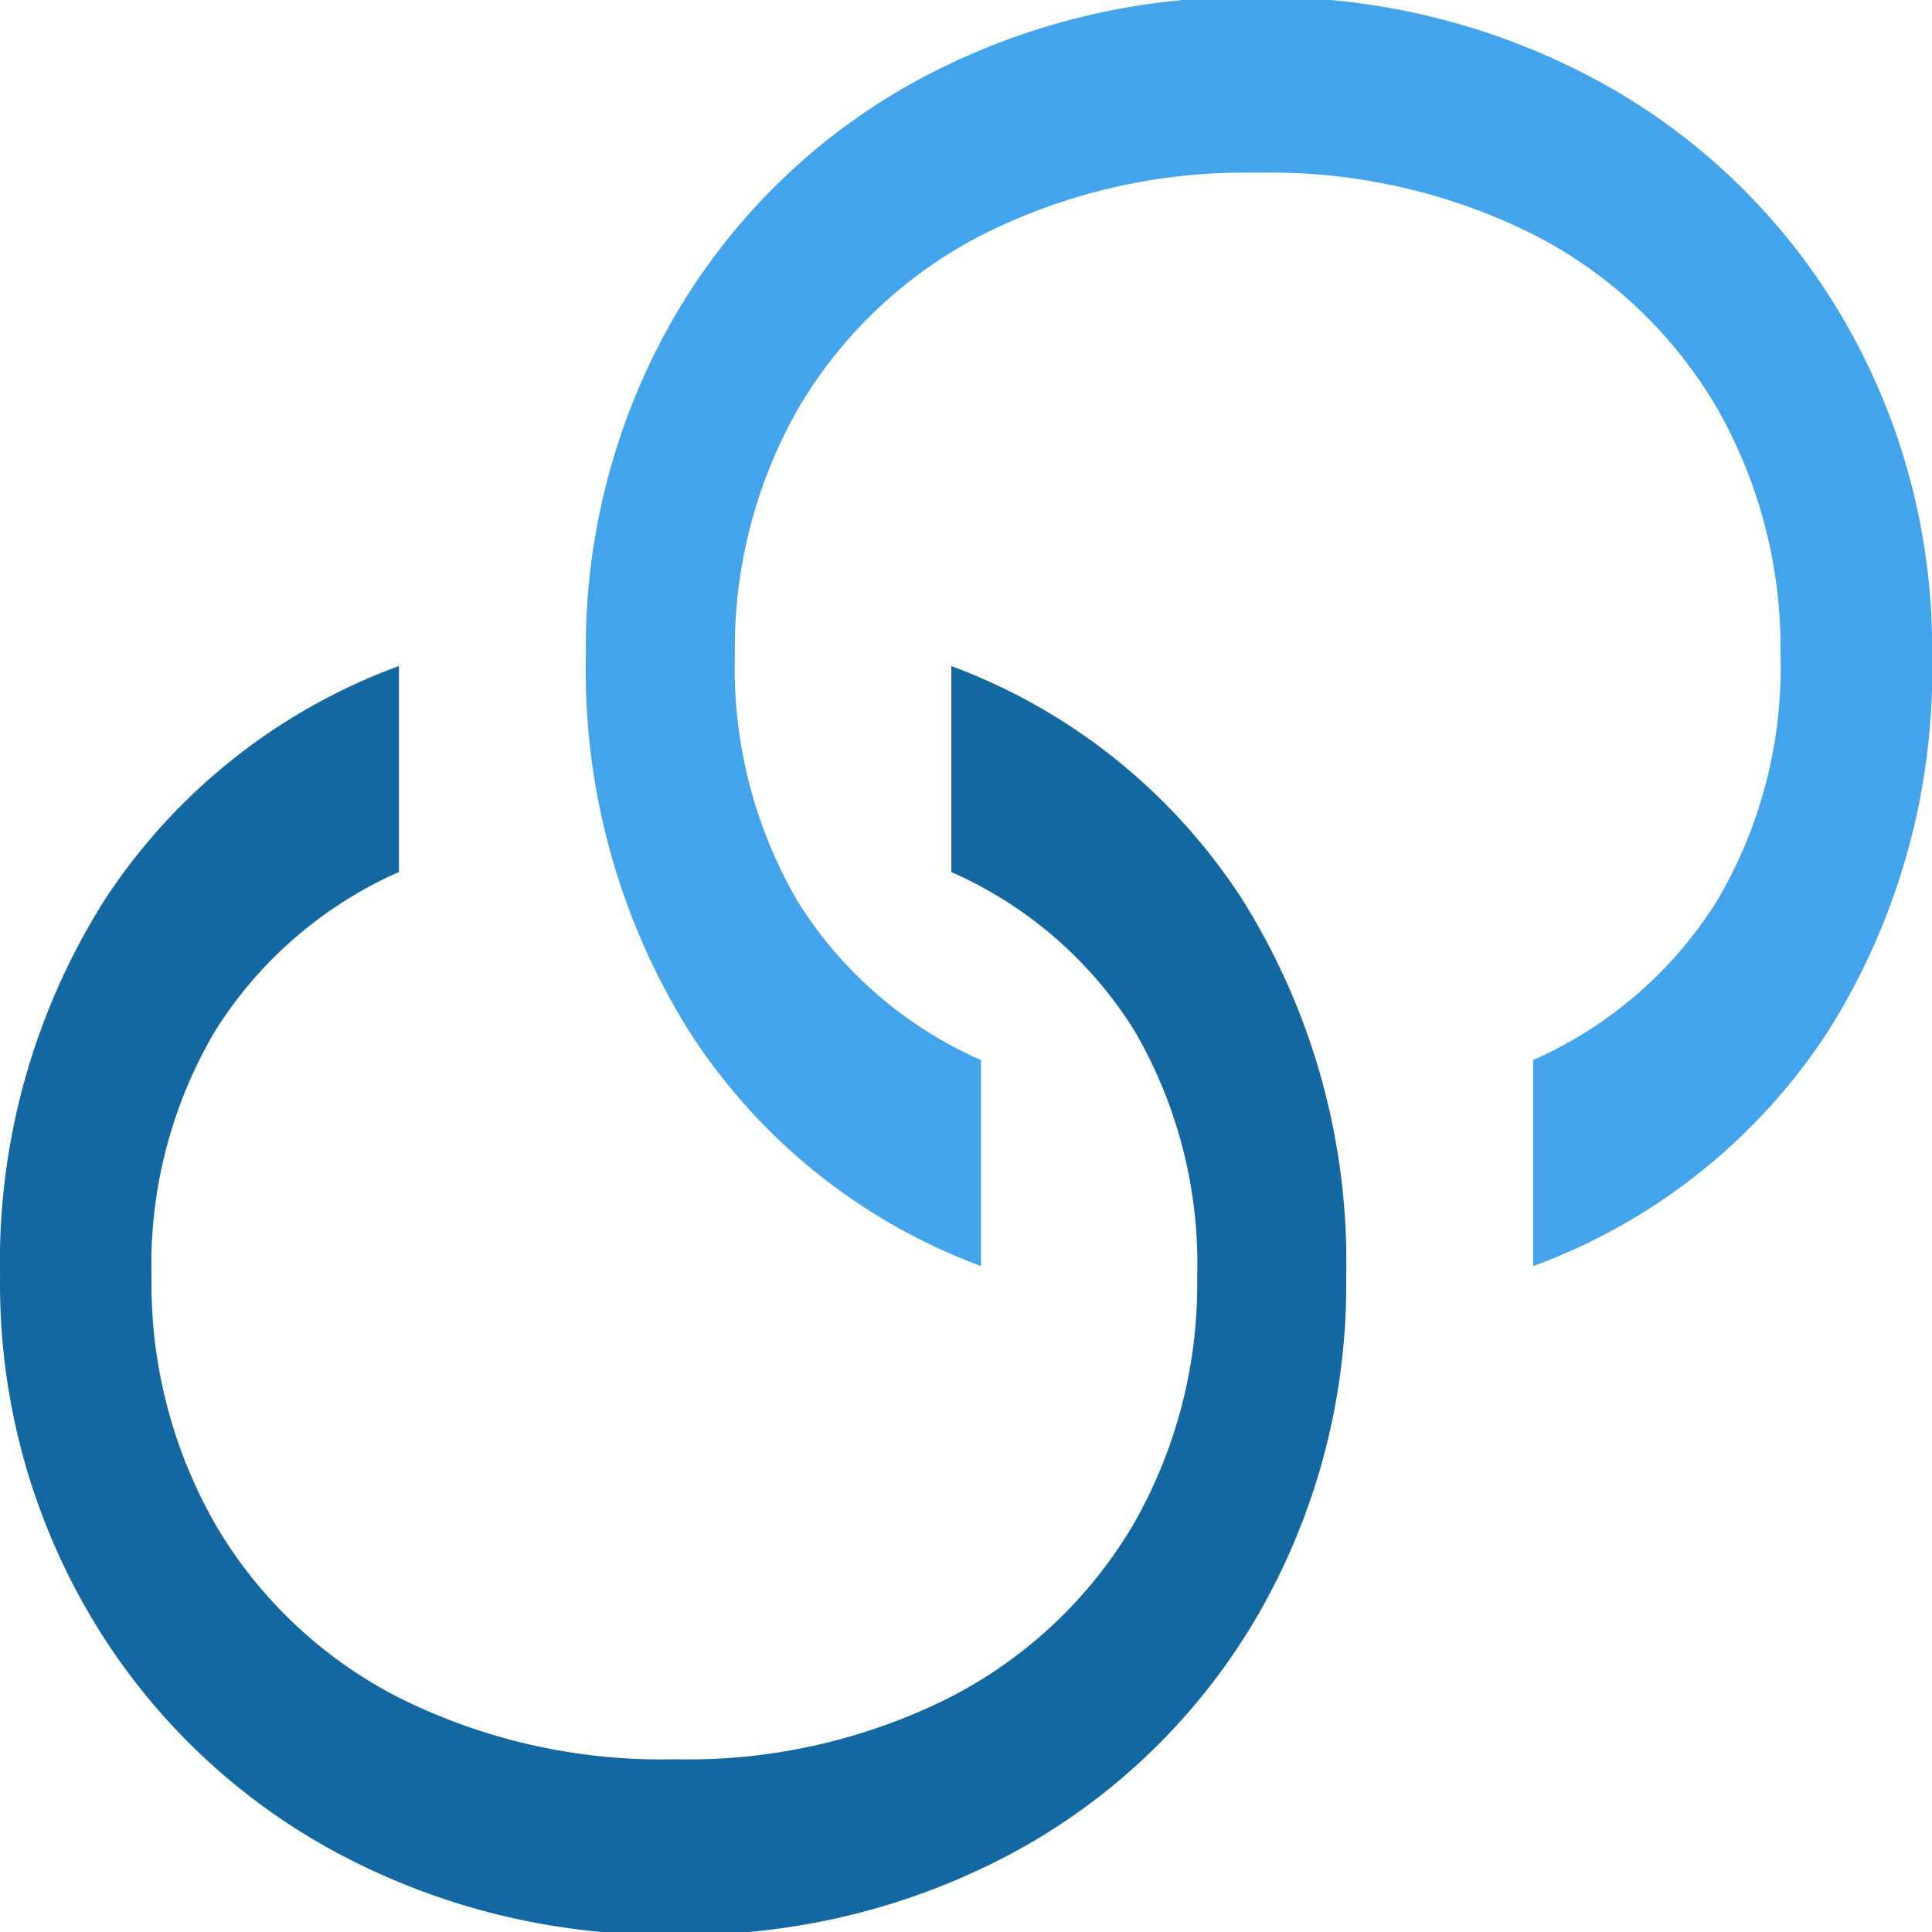
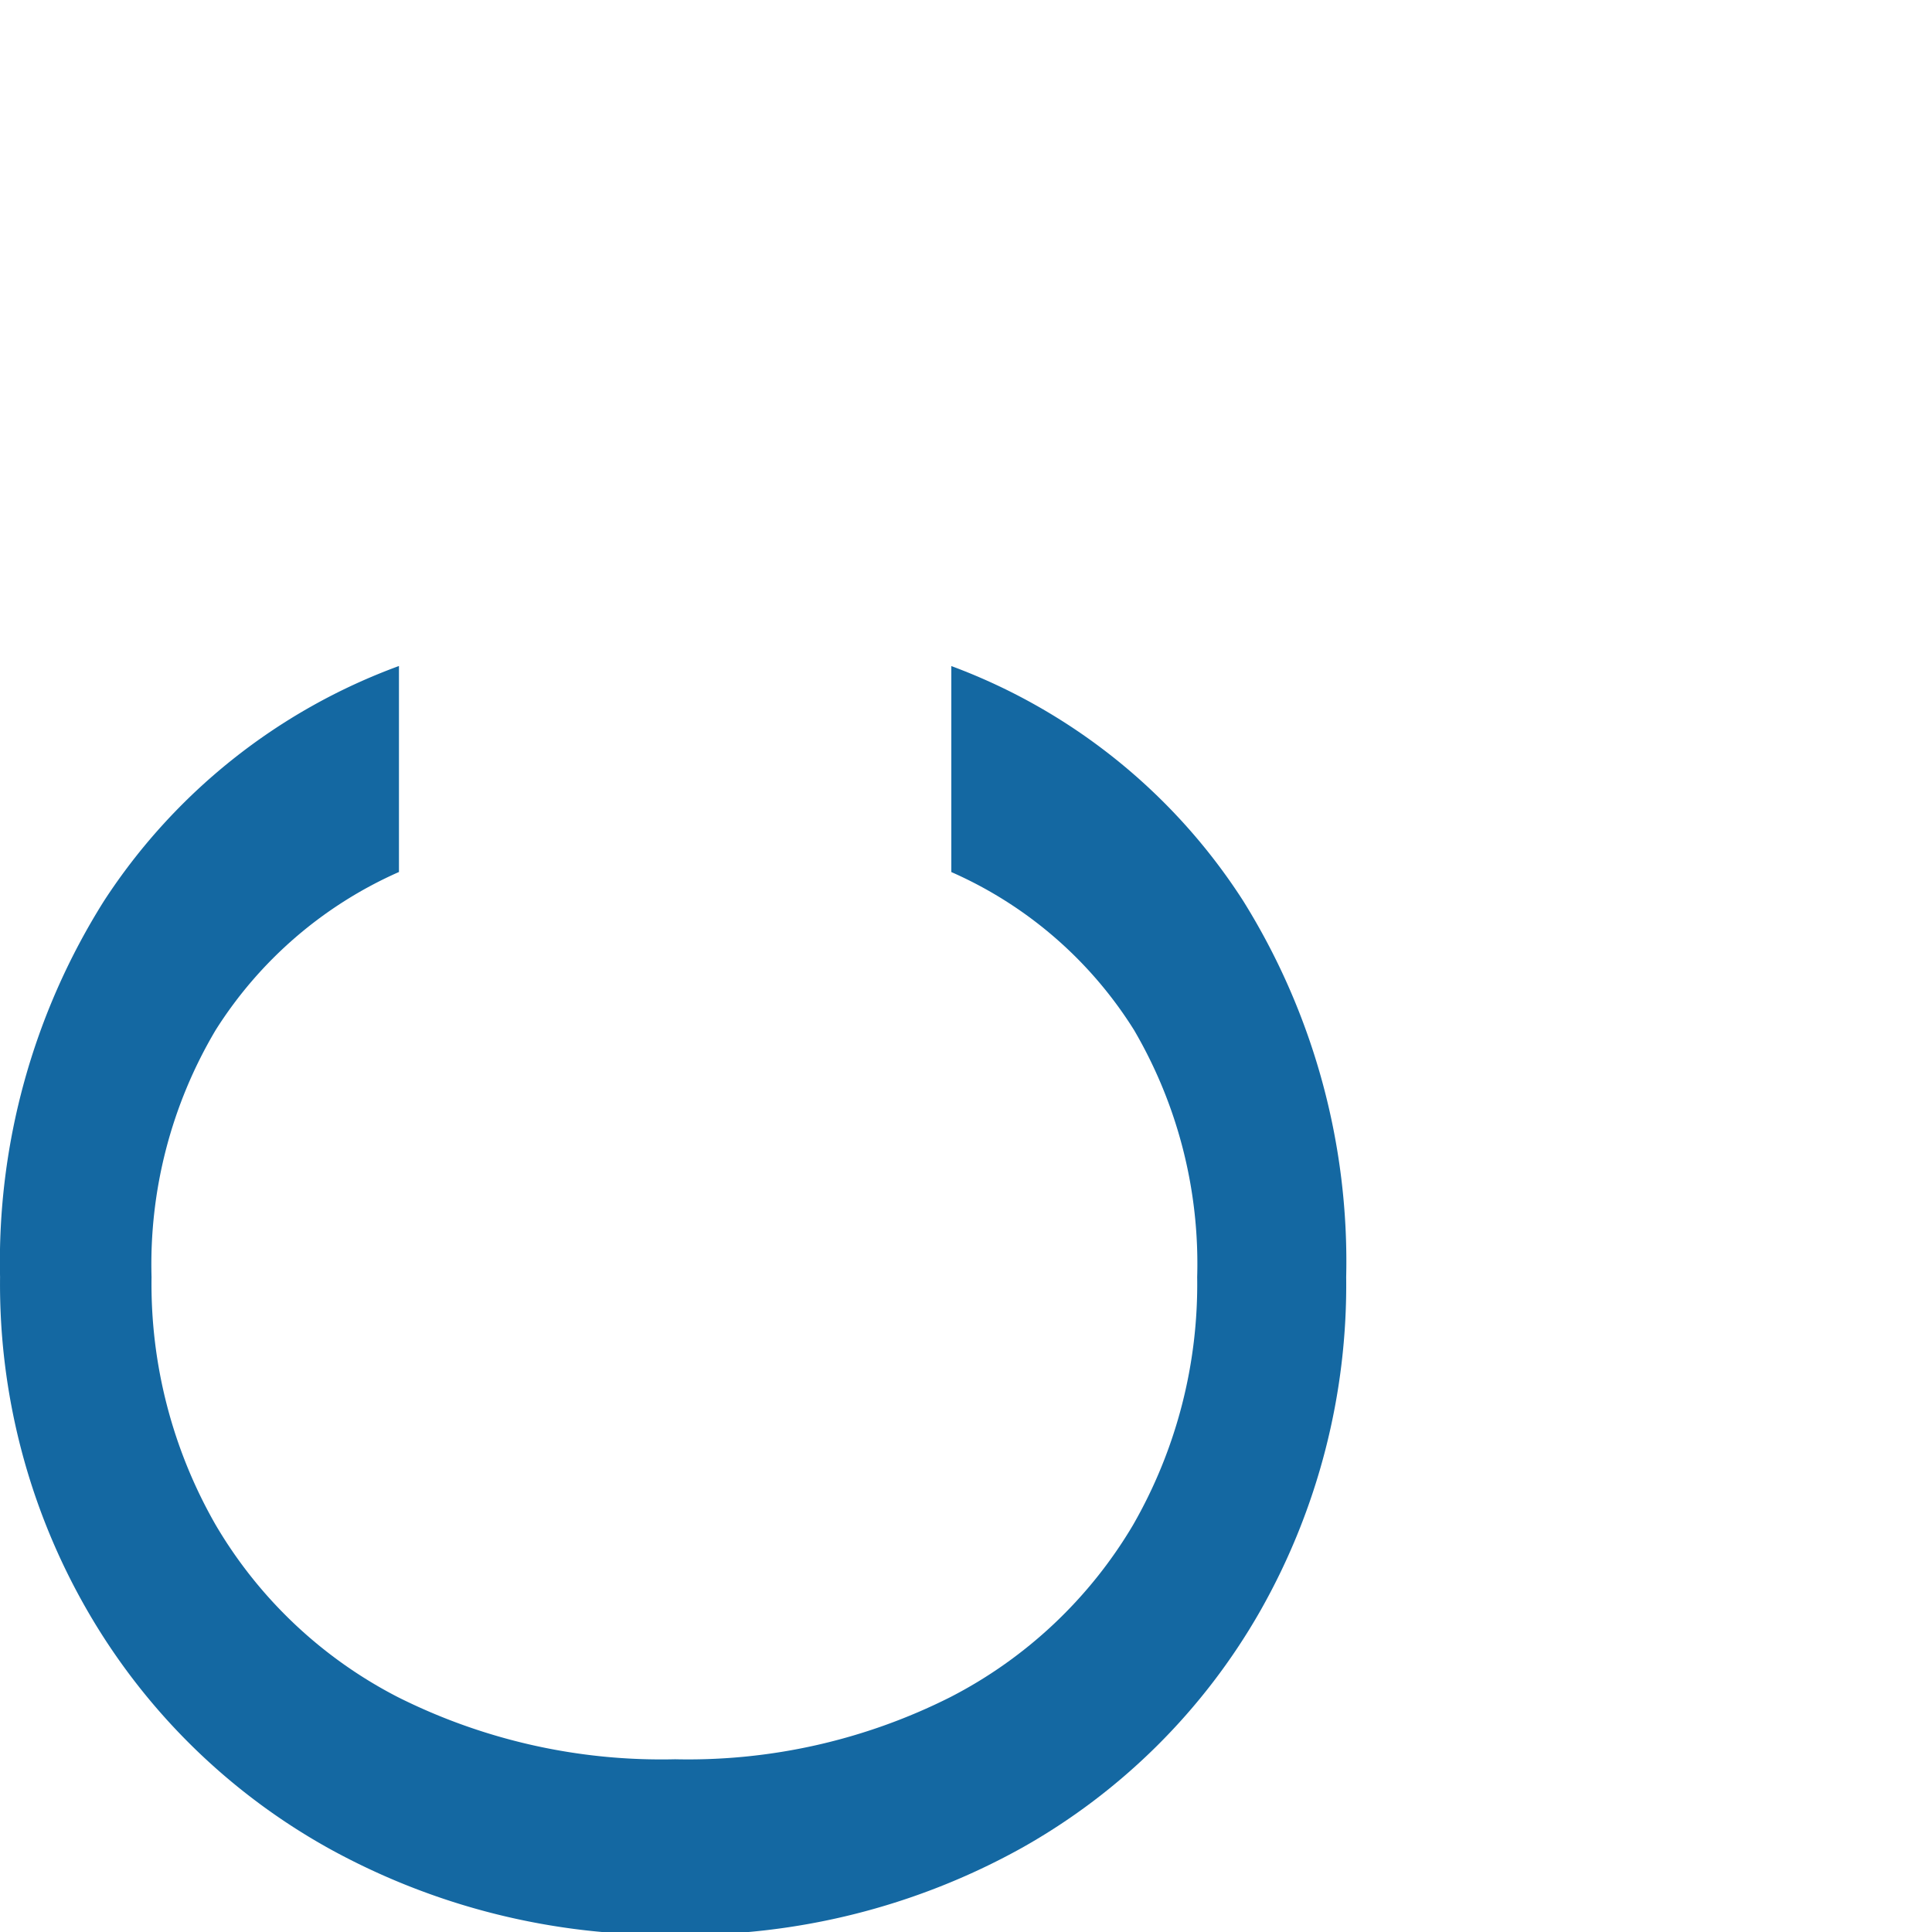
<svg xmlns="http://www.w3.org/2000/svg" width="32" height="32" viewBox="0 0 32 32">
  <defs>
    <clipPath id="clip-CC_Fav_Logo_32X32_">
      <rect width="32" height="32" />
    </clipPath>
  </defs>
  <g id="CC_Fav_Logo_32X32_" data-name="CC Fav Logo (32X32)" clip-path="url(#clip-CC_Fav_Logo_32X32_)">
    <g id="Group_57853" data-name="Group 57853" transform="translate(-38.842 -143.491)">
      <g id="Group_52818" data-name="Group 52818" transform="translate(48.546 143.445)">
        <g id="Group_52817" data-name="Group 52817" transform="translate(0 0)">
          <g id="Group_52816" data-name="Group 52816" transform="translate(0 0)">
-             <path id="Path_49327" data-name="Path 49327" d="M10.771,2.516a11.491,11.491,0,0,1,5.746,1.438,10.516,10.516,0,0,1,3.989,3.931,10.813,10.813,0,0,1,1.447,5.528,11.213,11.213,0,0,1-1.723,6.231,9.883,9.883,0,0,1-4.884,3.889V20.12A6.871,6.871,0,0,0,18.381,17.5a7.6,7.6,0,0,0,1.062-4.09,8.018,8.018,0,0,0-1.062-4.106,7.446,7.446,0,0,0-3.019-2.852,9.734,9.734,0,0,0-4.591-1.029A9.654,9.654,0,0,0,6.213,6.455,7.5,7.5,0,0,0,3.186,9.306a8,8,0,0,0-1.062,4.106A7.665,7.665,0,0,0,3.169,17.5,6.8,6.8,0,0,0,6.2,20.12v3.412a9.793,9.793,0,0,1-4.834-3.889A11.289,11.289,0,0,1-.344,13.413,10.94,10.94,0,0,1,1.078,7.885,10.412,10.412,0,0,1,5.034,3.954,11.432,11.432,0,0,1,10.771,2.516Zm0,0" transform="translate(0.344 -2.516)" fill="#44a4eb" />
-           </g>
+             </g>
        </g>
      </g>
      <g id="Group_52821" data-name="Group 52821" transform="translate(38.842 154.52)">
        <g id="Group_52820" data-name="Group 52820" transform="translate(0 0)">
          <g id="Group_52819" data-name="Group 52819" transform="translate(0 0)">
            <path id="Path_49328" data-name="Path 49328" d="M-30.131-20.765A11.491,11.491,0,0,1-35.876-22.2a10.516,10.516,0,0,1-3.989-3.931,10.813,10.813,0,0,1-1.447-5.528,11.213,11.213,0,0,1,1.723-6.231,9.883,9.883,0,0,1,4.884-3.889v3.412a6.871,6.871,0,0,0-3.036,2.618,7.6,7.6,0,0,0-1.062,4.09,8.018,8.018,0,0,0,1.062,4.106A7.446,7.446,0,0,0-34.722-24.7a9.734,9.734,0,0,0,4.591,1.029A9.654,9.654,0,0,0-25.573-24.7a7.5,7.5,0,0,0,3.027-2.852,8,8,0,0,0,1.062-4.106,7.665,7.665,0,0,0-1.045-4.09,6.8,6.8,0,0,0-3.027-2.618v-3.412a9.793,9.793,0,0,1,4.834,3.889,11.289,11.289,0,0,1,1.706,6.231,10.94,10.94,0,0,1-1.422,5.528A10.412,10.412,0,0,1-24.394-22.2,11.432,11.432,0,0,1-30.131-20.765Zm0,0" transform="translate(41.313 41.781)" fill="#1468a2" />
          </g>
        </g>
      </g>
    </g>
  </g>
</svg>